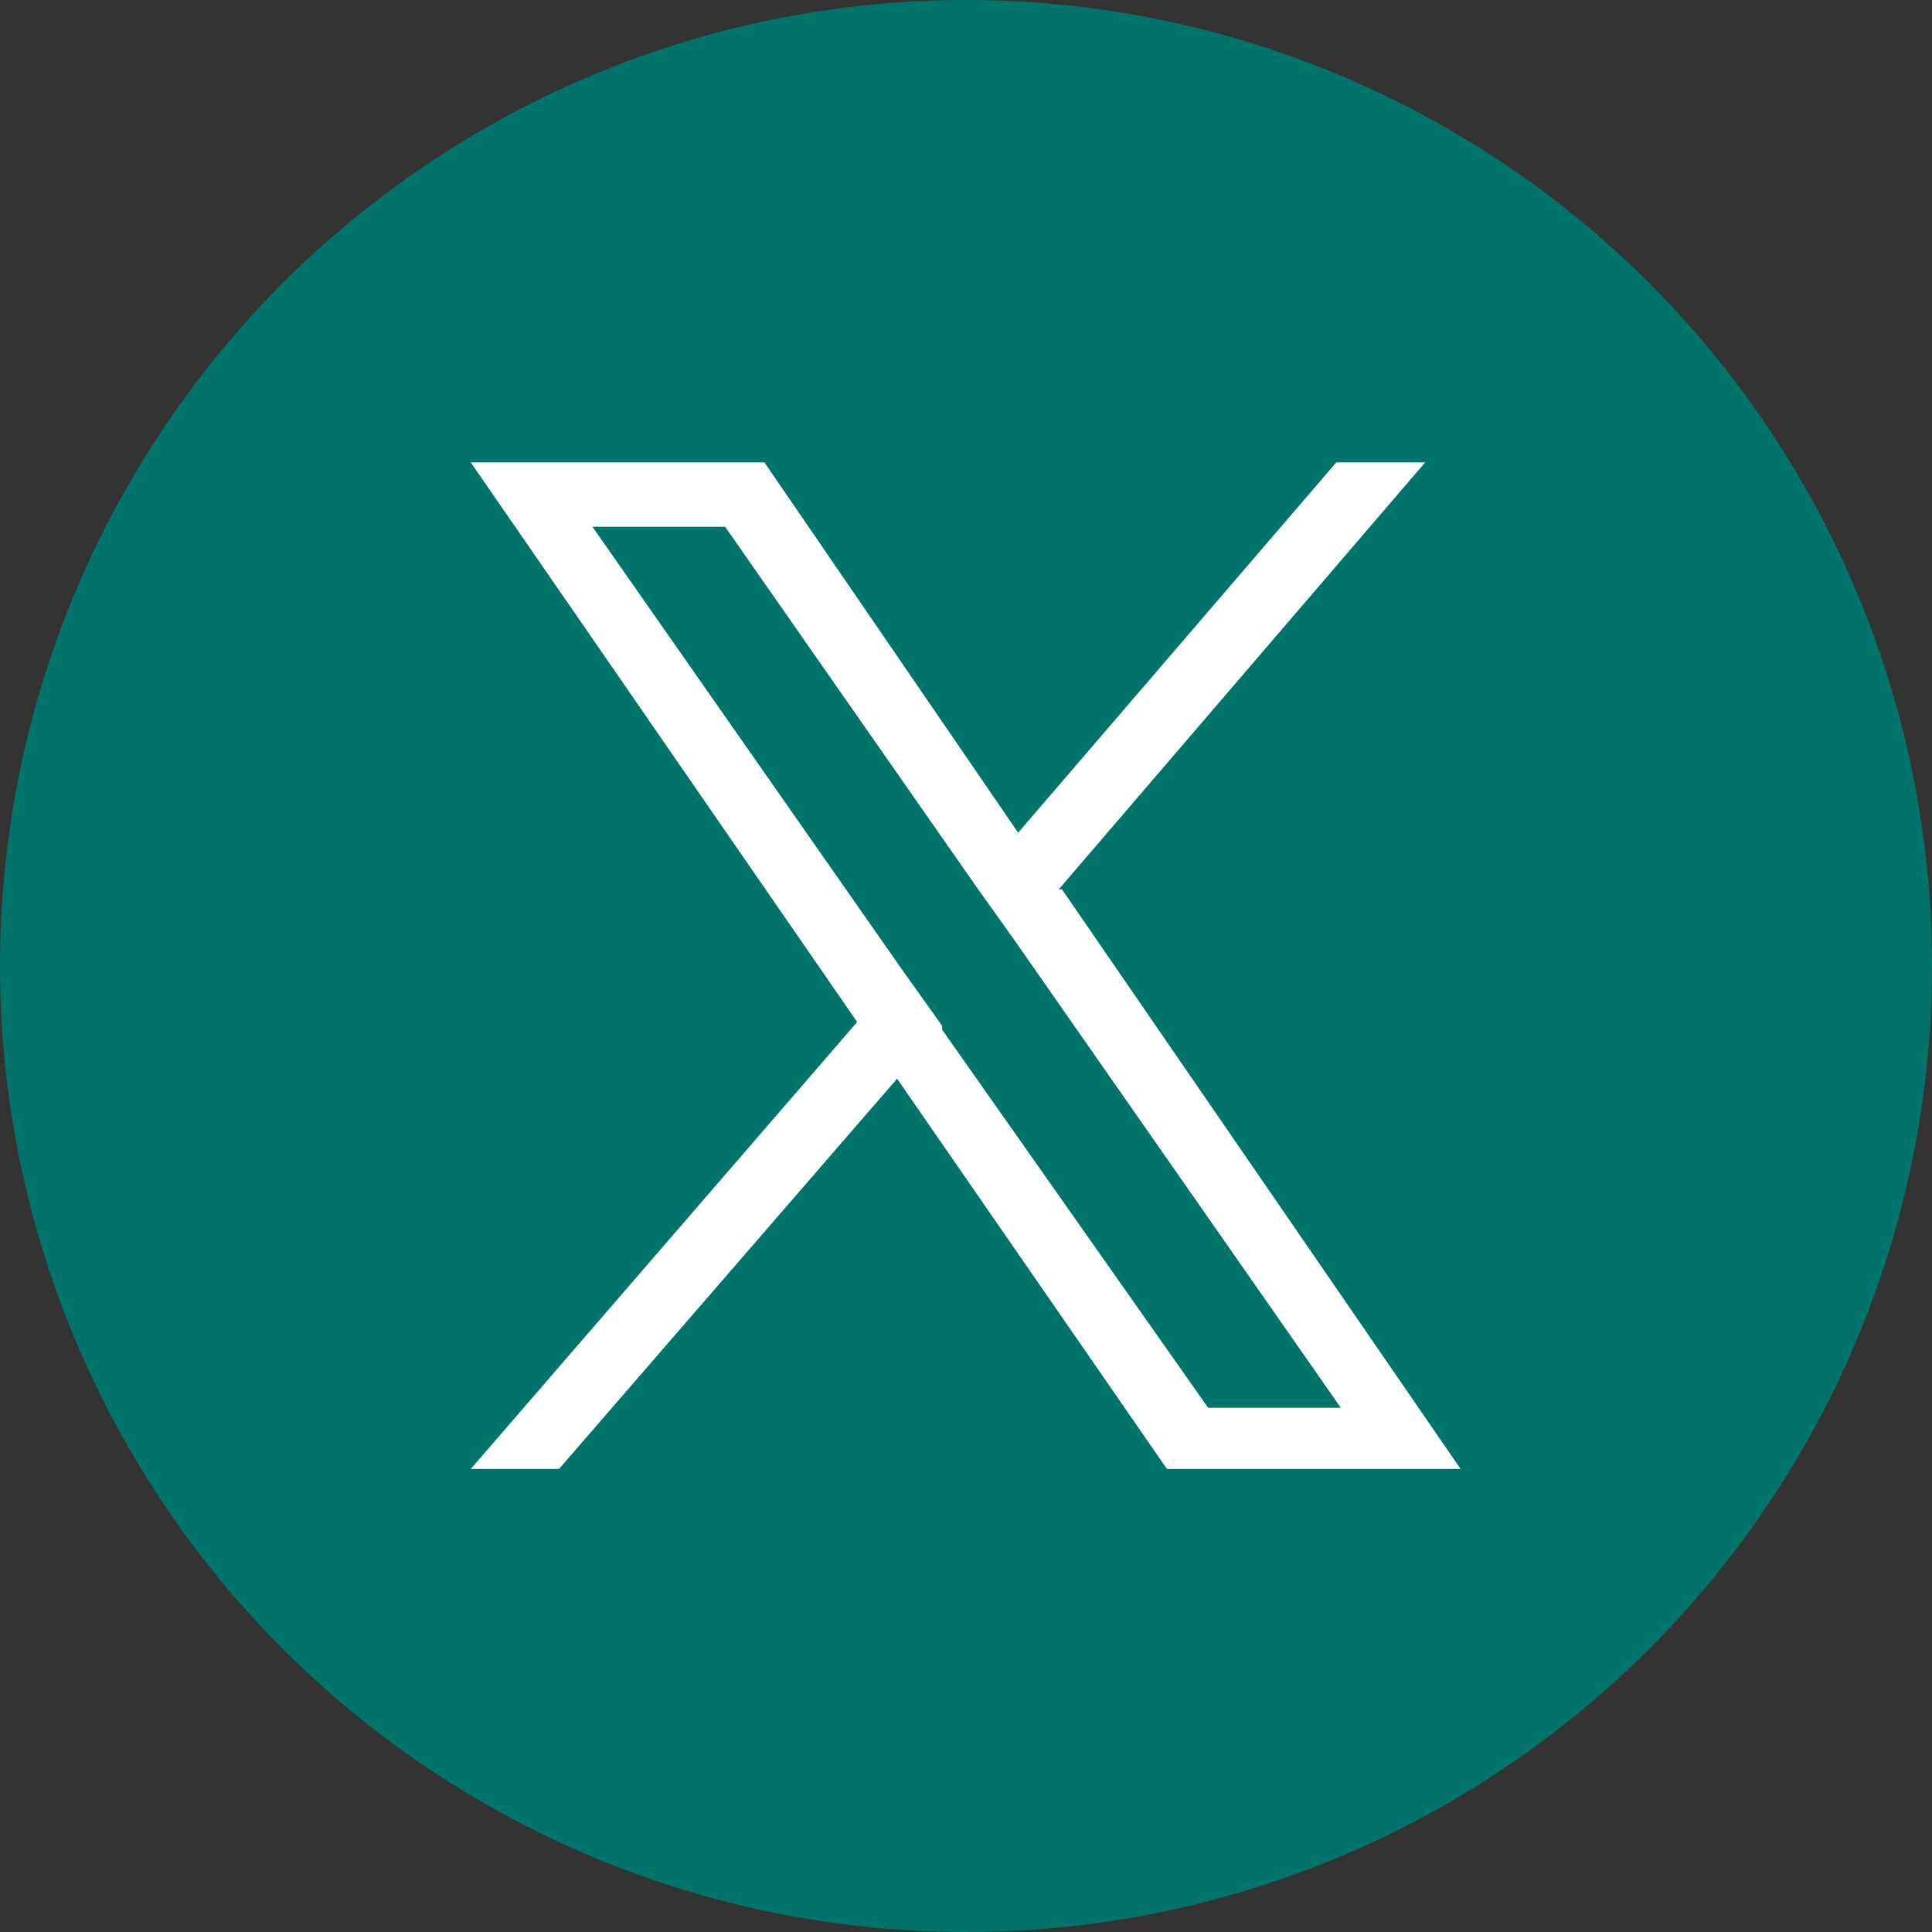
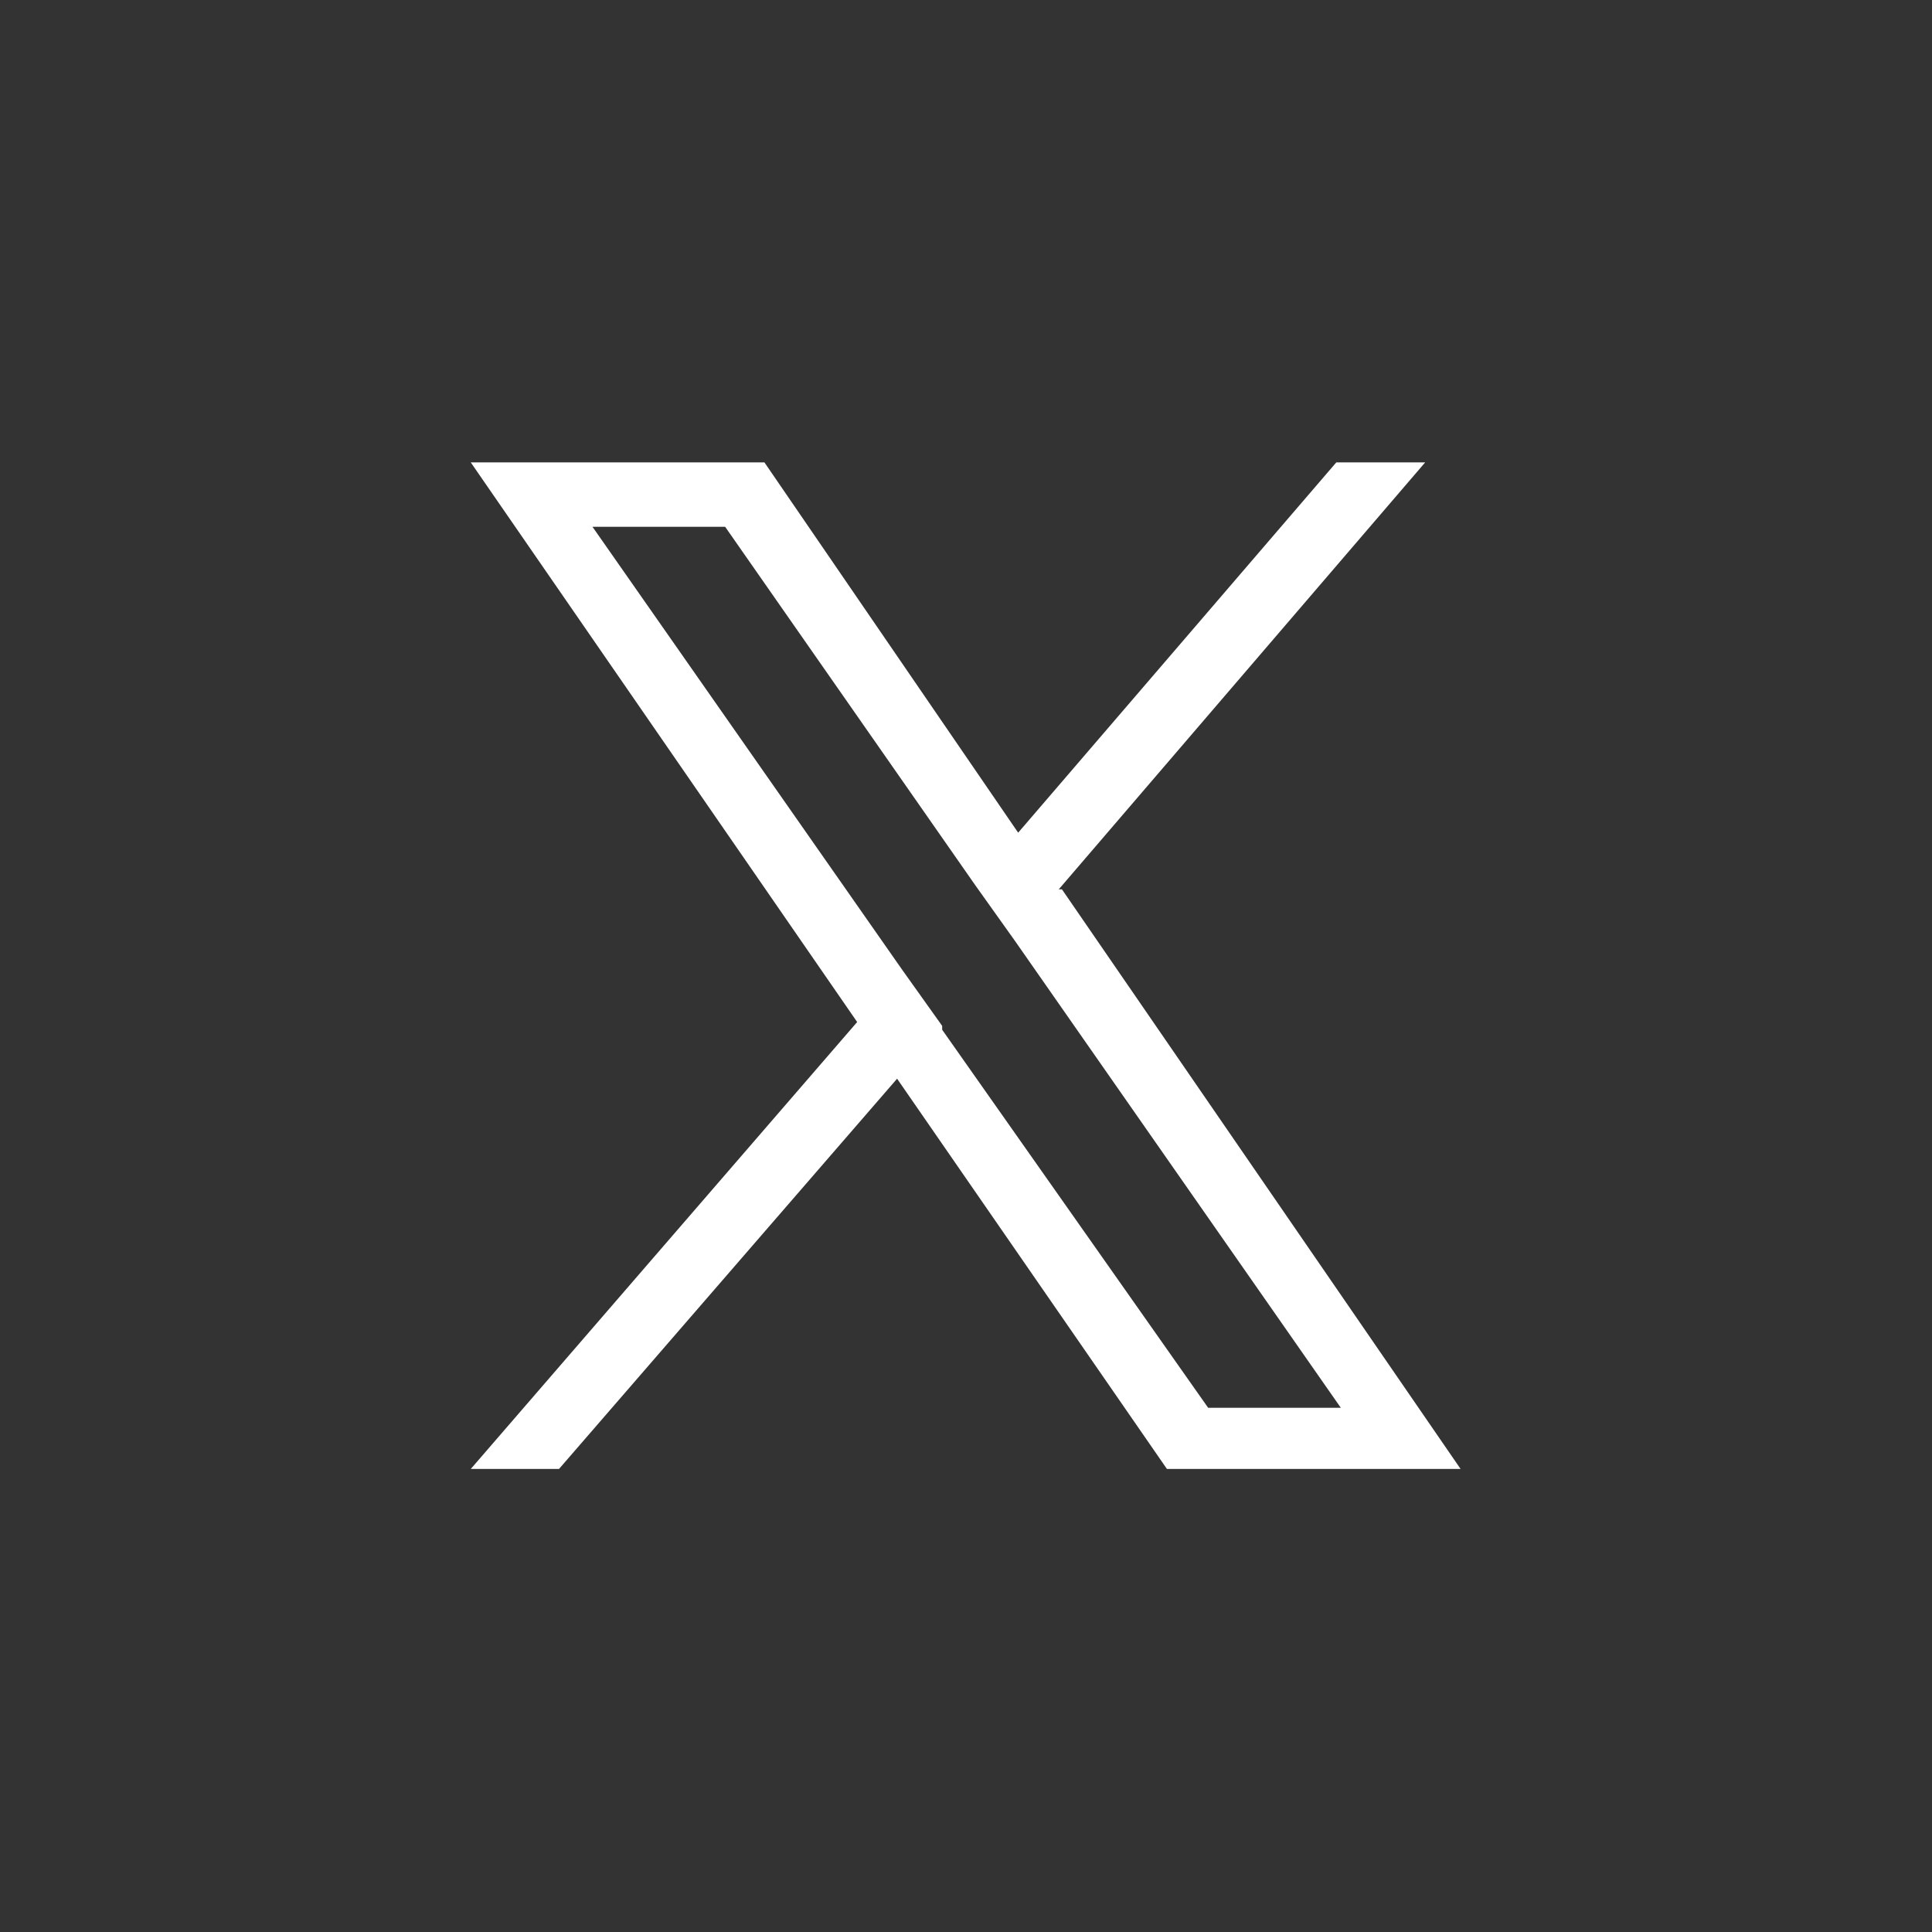
<svg xmlns="http://www.w3.org/2000/svg" id="Layer_2" data-name="Layer 2" width="30" height="30" viewBox="0 0 30 30">
  <rect x="0" y="0" width="30" height="30" fill="#333333" stroke="none" />
  <defs>
    <style>
      .cls-1 {
        fill: #00746b;
      }

      .cls-2 {
        fill: #fff;
      }
    </style>
  </defs>
  <g id="Layer_1-2" data-name="Layer 1">
    <g>
-       <circle class="cls-1" cx="15" cy="15" r="15" />
      <path class="cls-2" d="M16.44,13.81h0l5.69-6.63h-1.38l-4.94,5.75-3.94-5.75H7.31l6,8.69-6,6.94h1.37l5.25-6.06,4.19,6.06h4.56l-6.19-9h-.06Zm-1.81,2.12h0l-.62-.87-4.81-6.88h2.06l3.88,5.56,.62,.87,5.06,7.25h-2.06l-4.13-5.87v-.06Z" />
    </g>
  </g>
</svg>